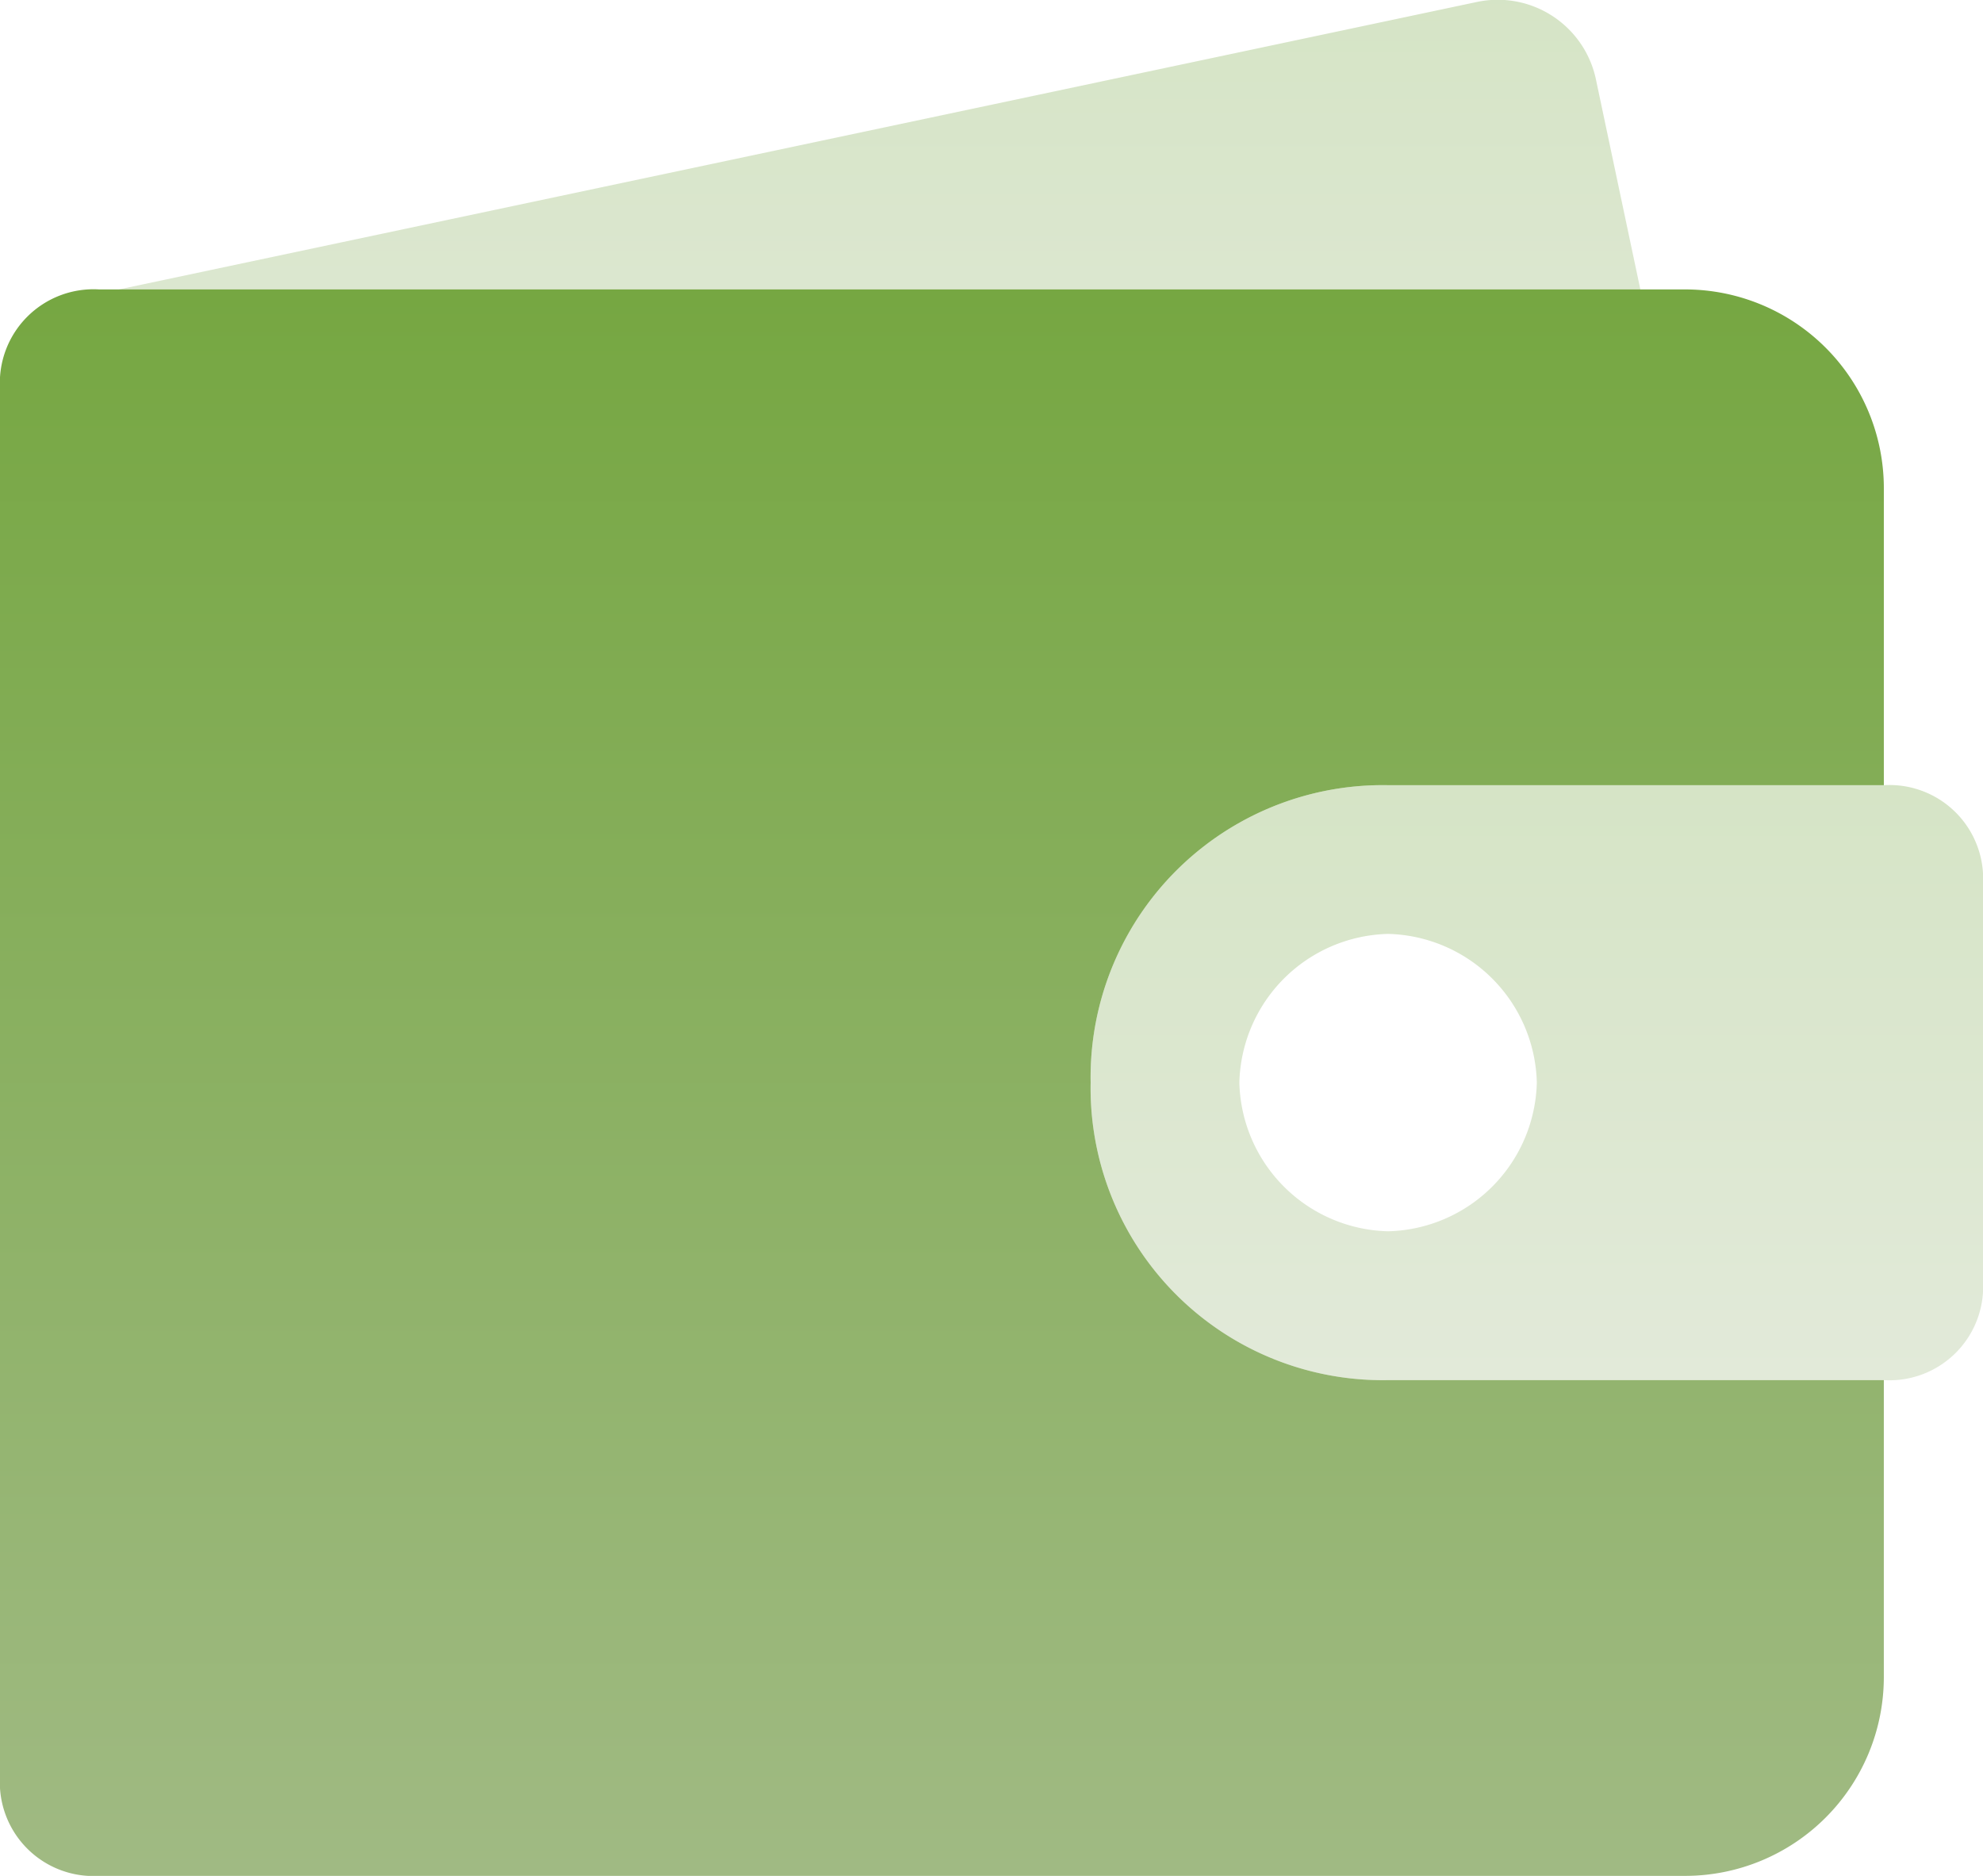
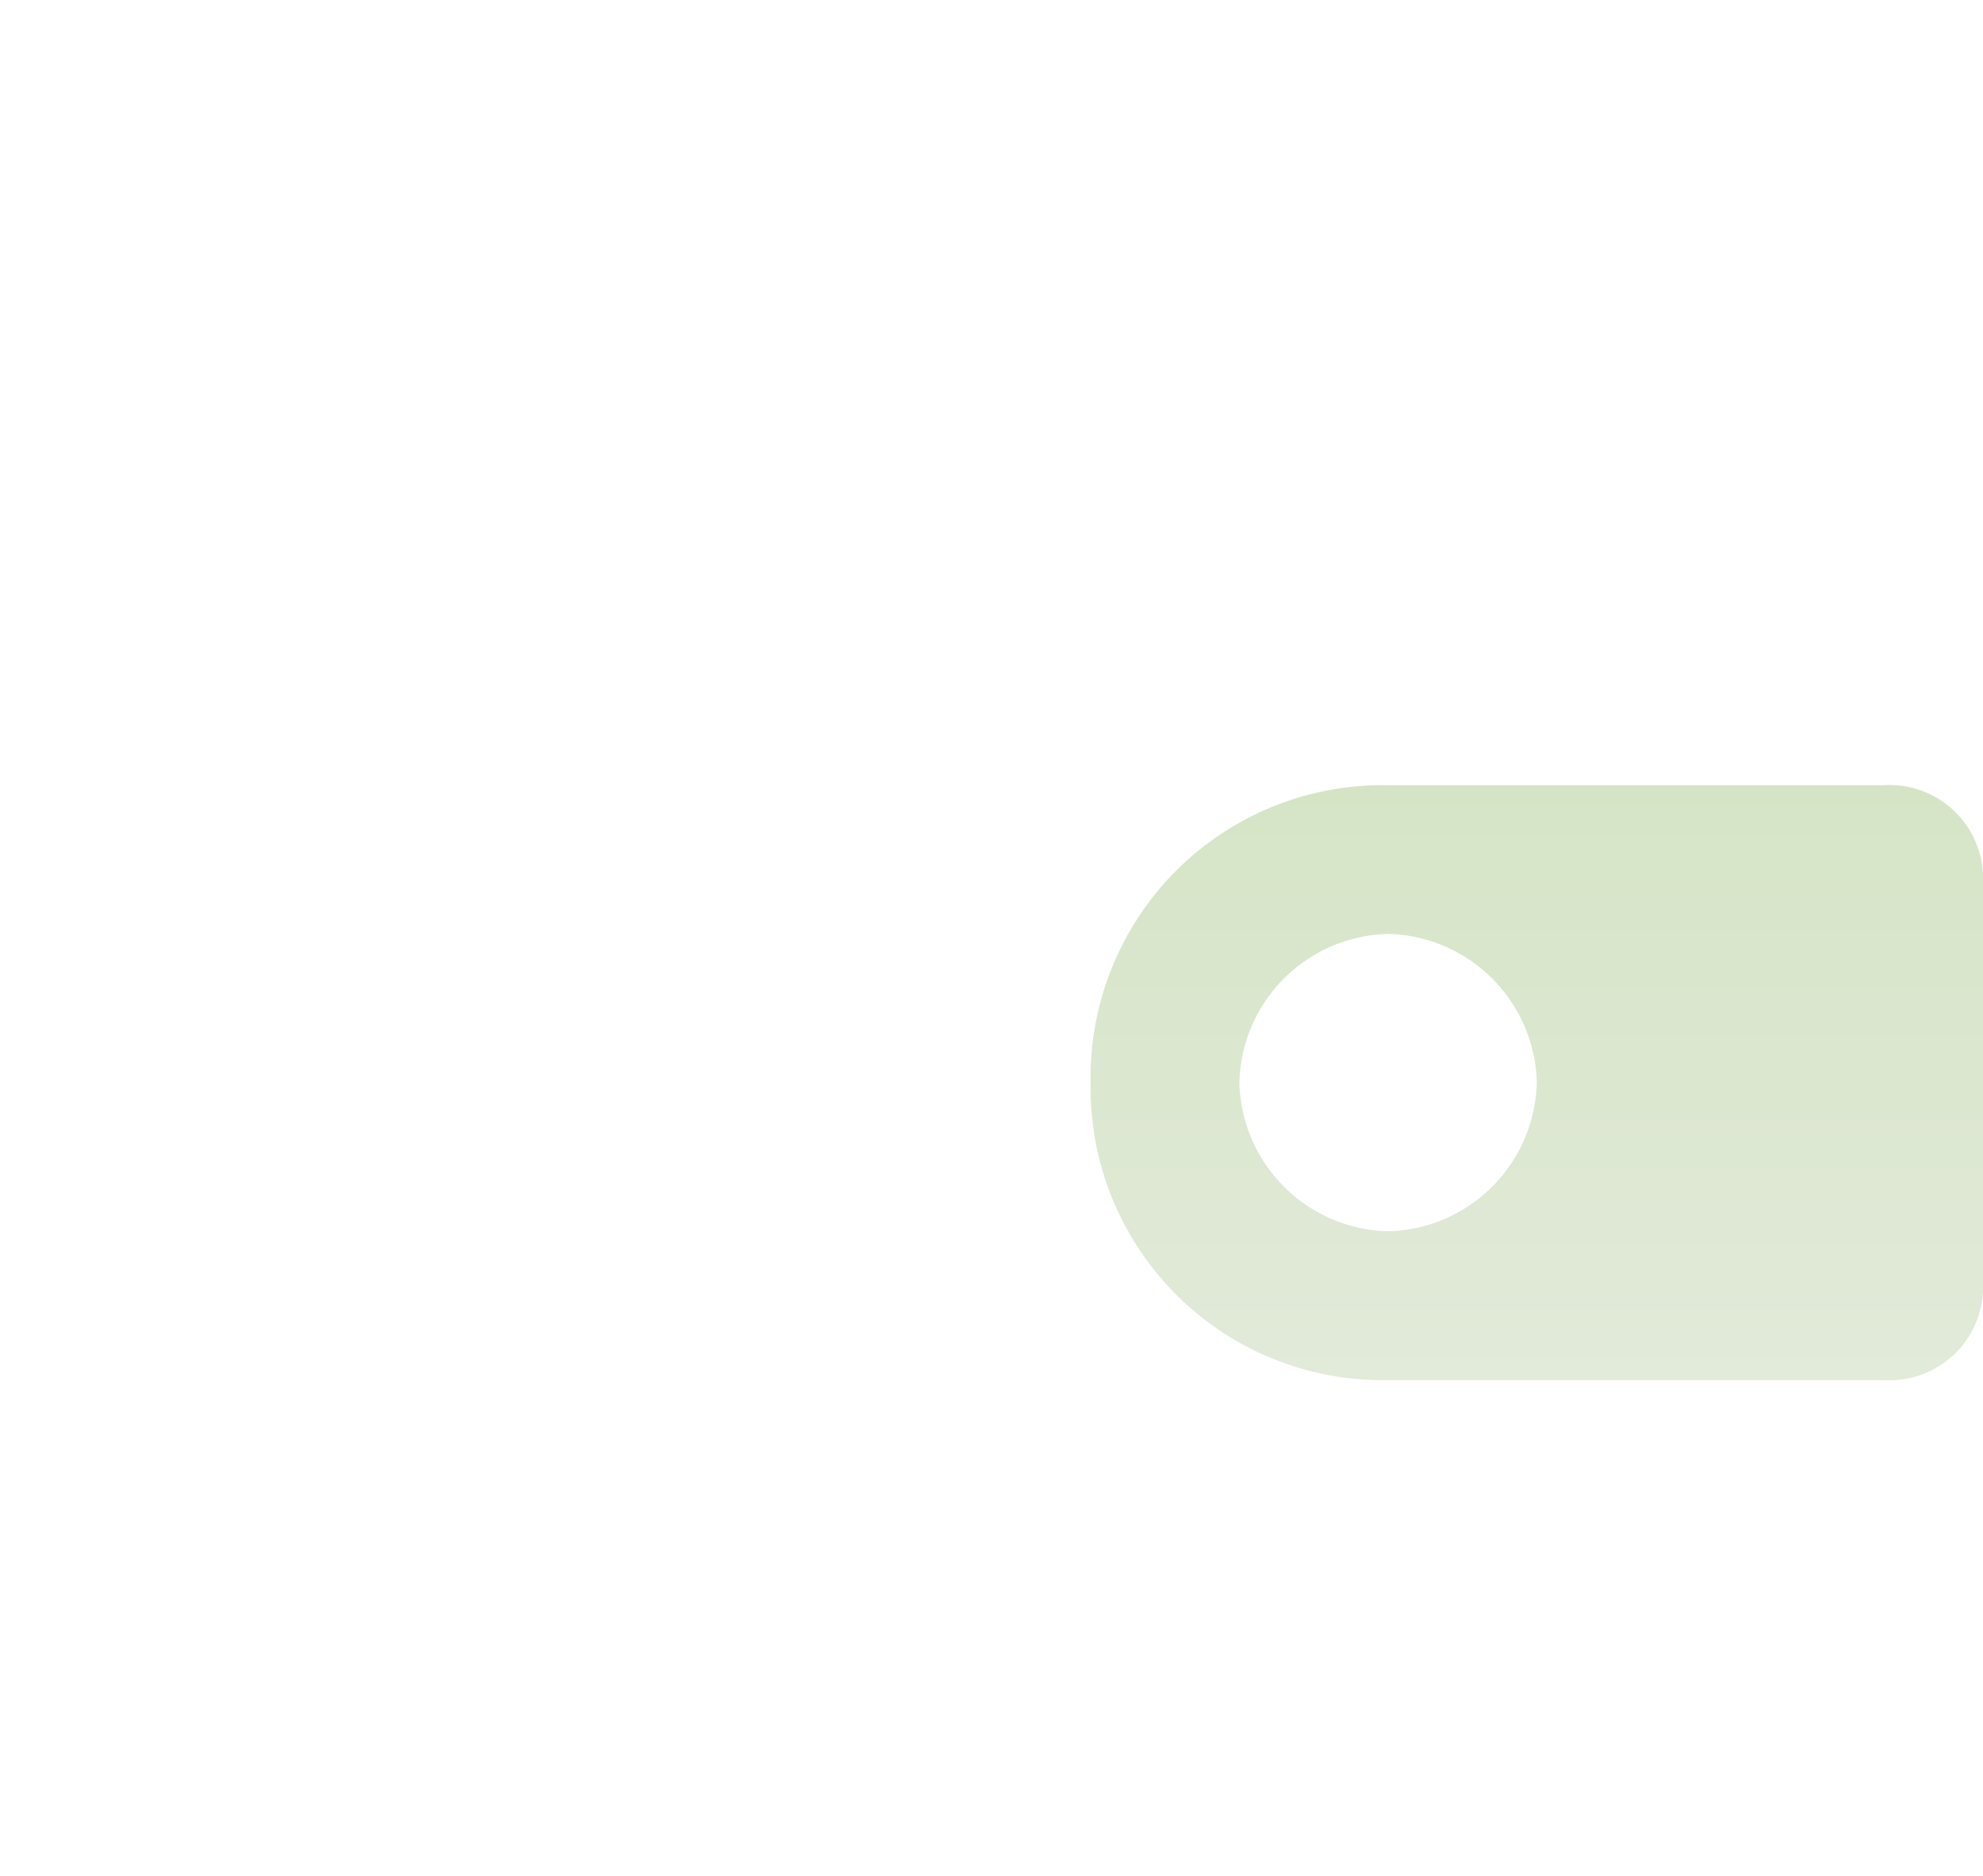
<svg xmlns="http://www.w3.org/2000/svg" width="105.715" height="100" viewBox="0 0 105.715 100">
  <defs>
    <linearGradient id="linear-gradient" x1="0.5" x2="0.5" y2="1" gradientUnits="objectBoundingBox">
      <stop offset="0" stop-color="#76a742" />
      <stop offset="1" stop-color="#a0ba83" />
    </linearGradient>
  </defs>
  <g id="Payment-02" transform="translate(-2 -3)">
-     <path id="Path_2259" data-name="Path 2259" d="M3.2,18.429,75.614,3.1a5.351,5.351,0,0,1,6.343,4.229l5.814,27.486Z" transform="translate(5.143 0)" opacity="0.3" fill="url(#linear-gradient)" />
    <path id="Path_2260" data-name="Path 2260" d="M13,26.776A15.574,15.574,0,0,1,28.857,10.919H55.286A4.994,4.994,0,0,1,60.572,16.2V37.348a4.994,4.994,0,0,1-5.286,5.286H28.857A15.574,15.574,0,0,1,13,26.776Zm15.857-7.929a8.129,8.129,0,0,0-7.929,7.929A8.129,8.129,0,0,0,28.857,34.7a8.129,8.129,0,0,0,7.929-7.929A8.129,8.129,0,0,0,28.857,18.847Z" transform="translate(47.143 33.938)" opacity="0.3" fill="url(#linear-gradient)" />
-     <path id="Path_2261" data-name="Path 2261" d="M60.143,48.2A15.574,15.574,0,0,1,76,32.347h26.429V16.49A10.6,10.6,0,0,0,91.857,5.919H7.286A4.994,4.994,0,0,0,2,11.2v74A4.994,4.994,0,0,0,7.286,90.49H91.857a10.6,10.6,0,0,0,10.571-10.571V64.062H76A15.574,15.574,0,0,1,60.143,48.2Z" transform="translate(0 12.51)" fill="url(#linear-gradient)" />
  </g>
</svg>